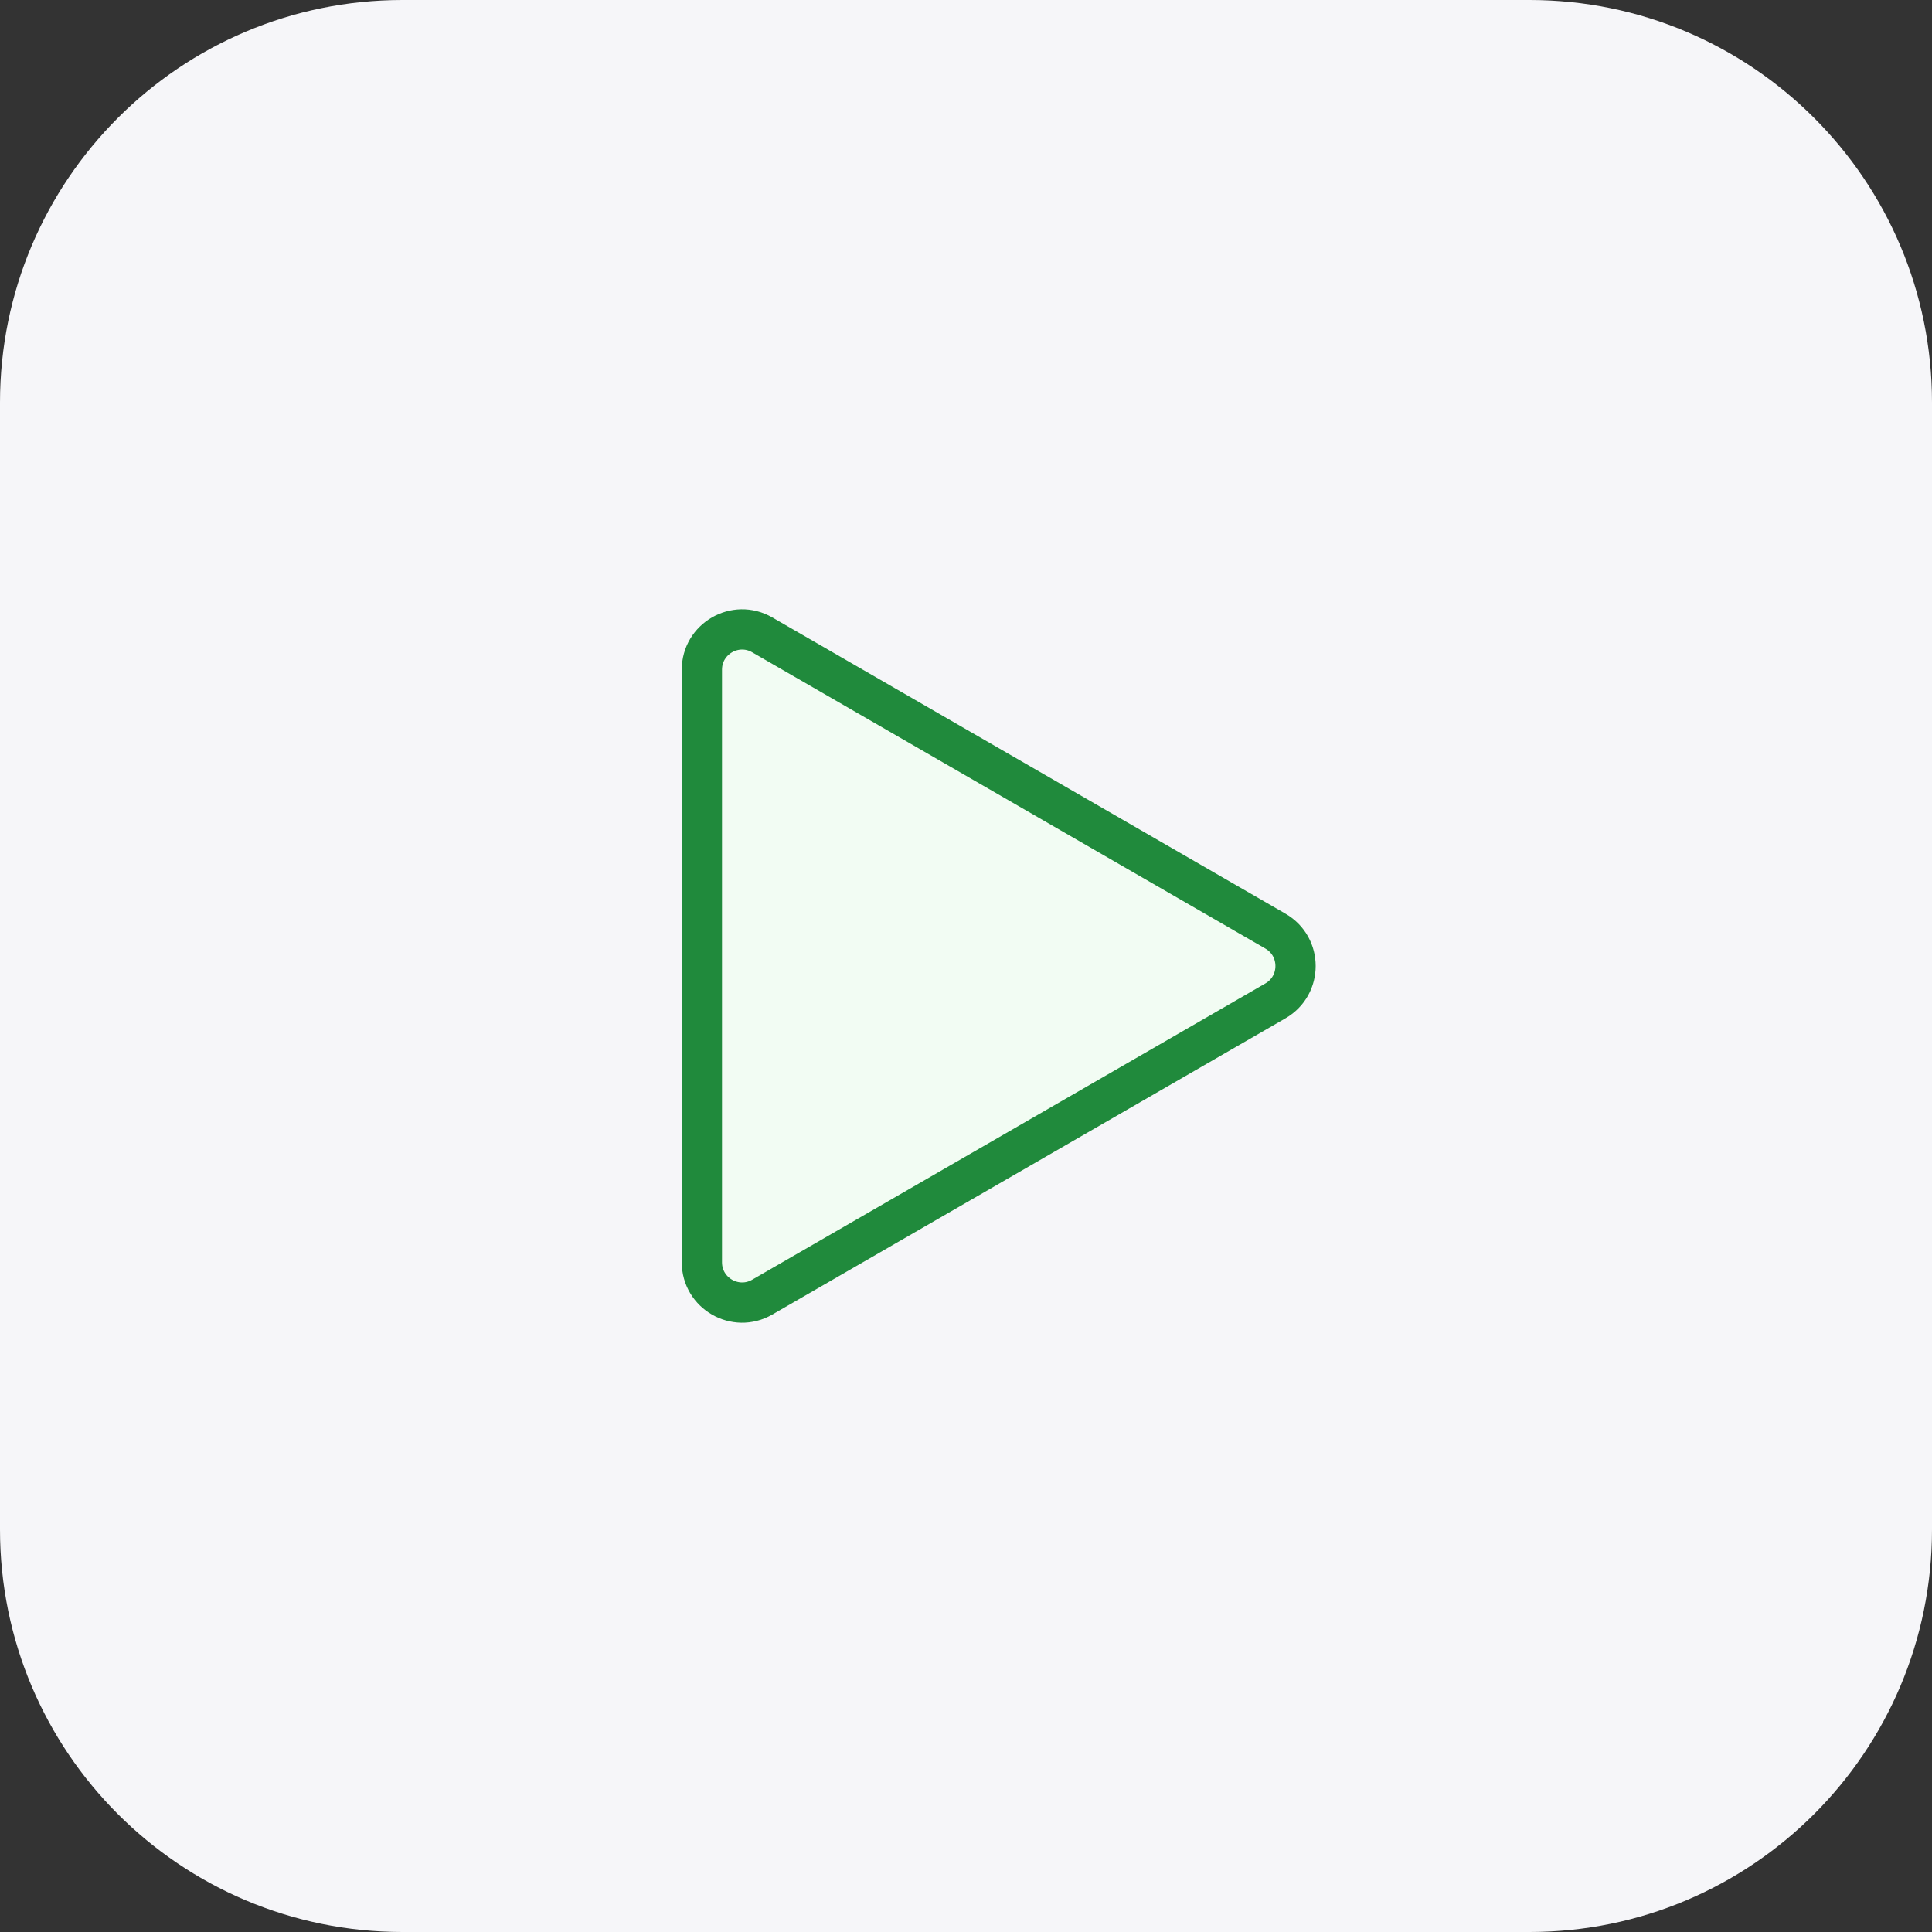
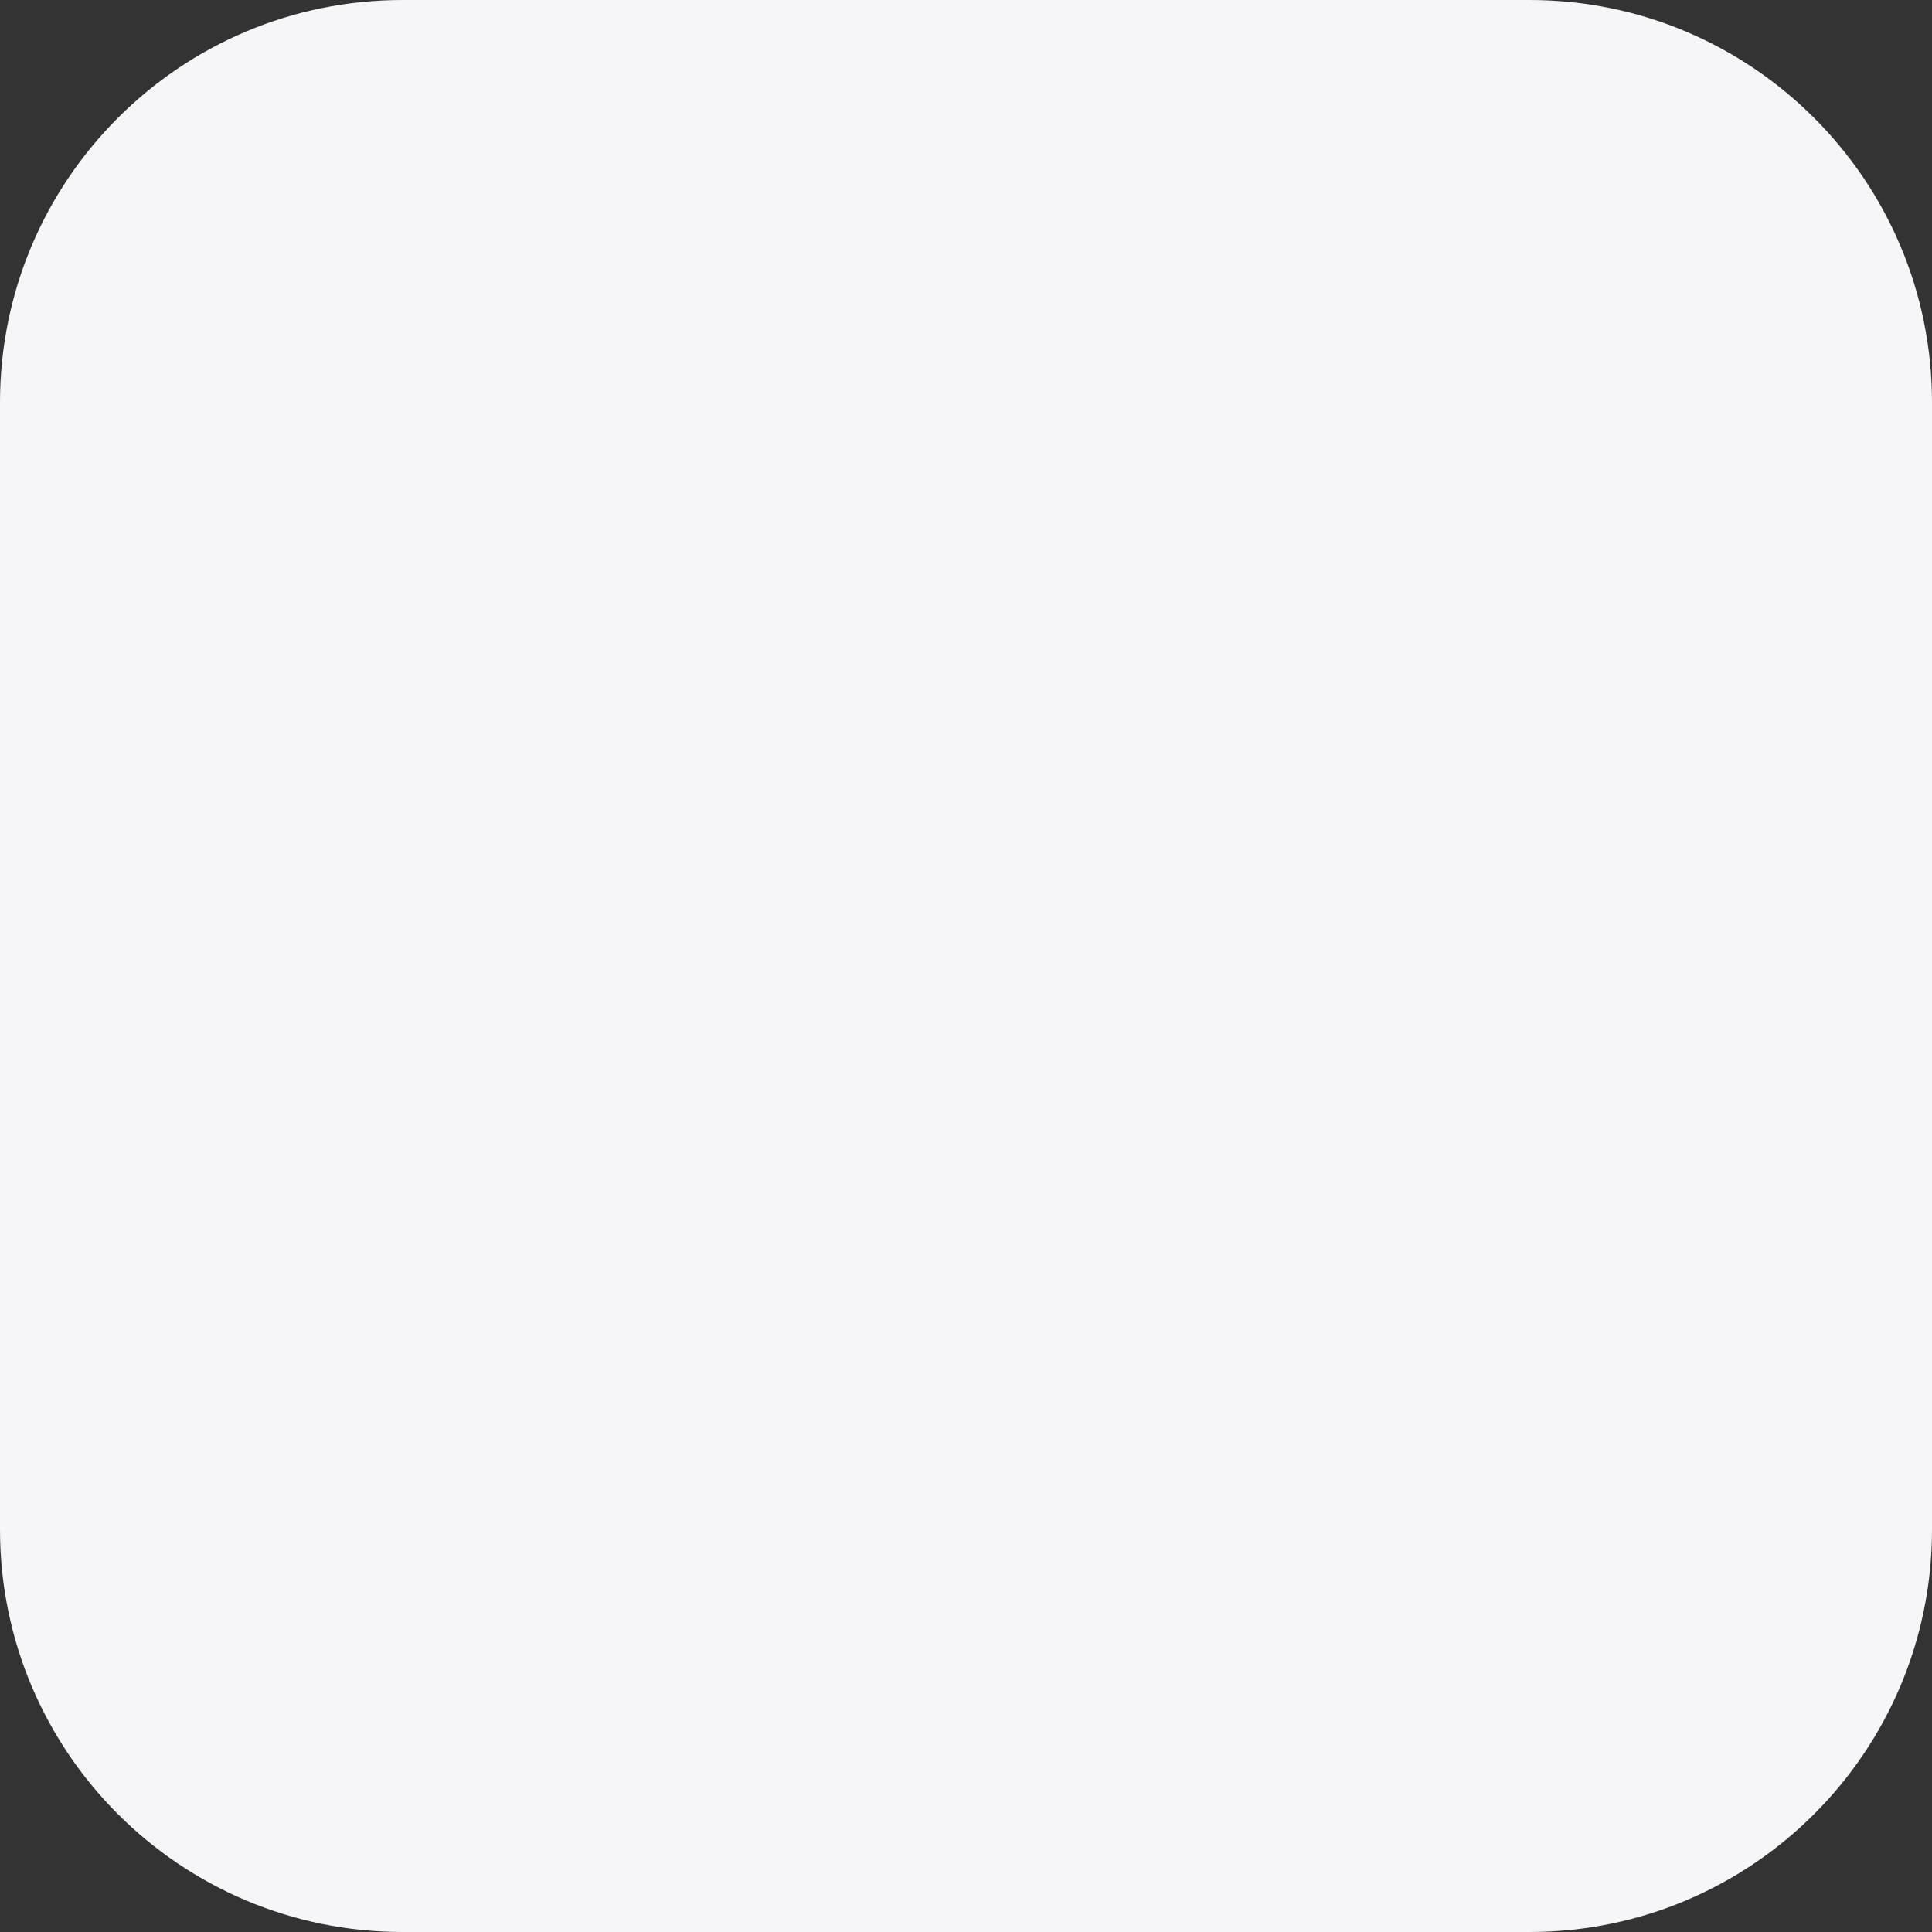
<svg xmlns="http://www.w3.org/2000/svg" width="48" height="48" viewBox="0 0 48 48" fill="none">
  <rect x="0" y="0" width="48" height="48" fill="#333333" stroke="none" />
  <path d="M0 10C0 4.477 4.477 0 10 0H38C43.523 0 48 4.477 48 10V38C48 43.523 43.523 48 38 48H10C4.477 48 0 43.523 0 38V10Z" fill="#F6F6F9" />
-   <path d="M31.688 23.134C32.354 23.519 32.354 24.481 31.688 24.866L18.938 32.227C18.271 32.612 17.438 32.131 17.438 31.361L17.438 16.639C17.438 15.869 18.271 15.388 18.938 15.773L31.688 23.134Z" fill="#F2FCF3" stroke="#208A3C" />
</svg>